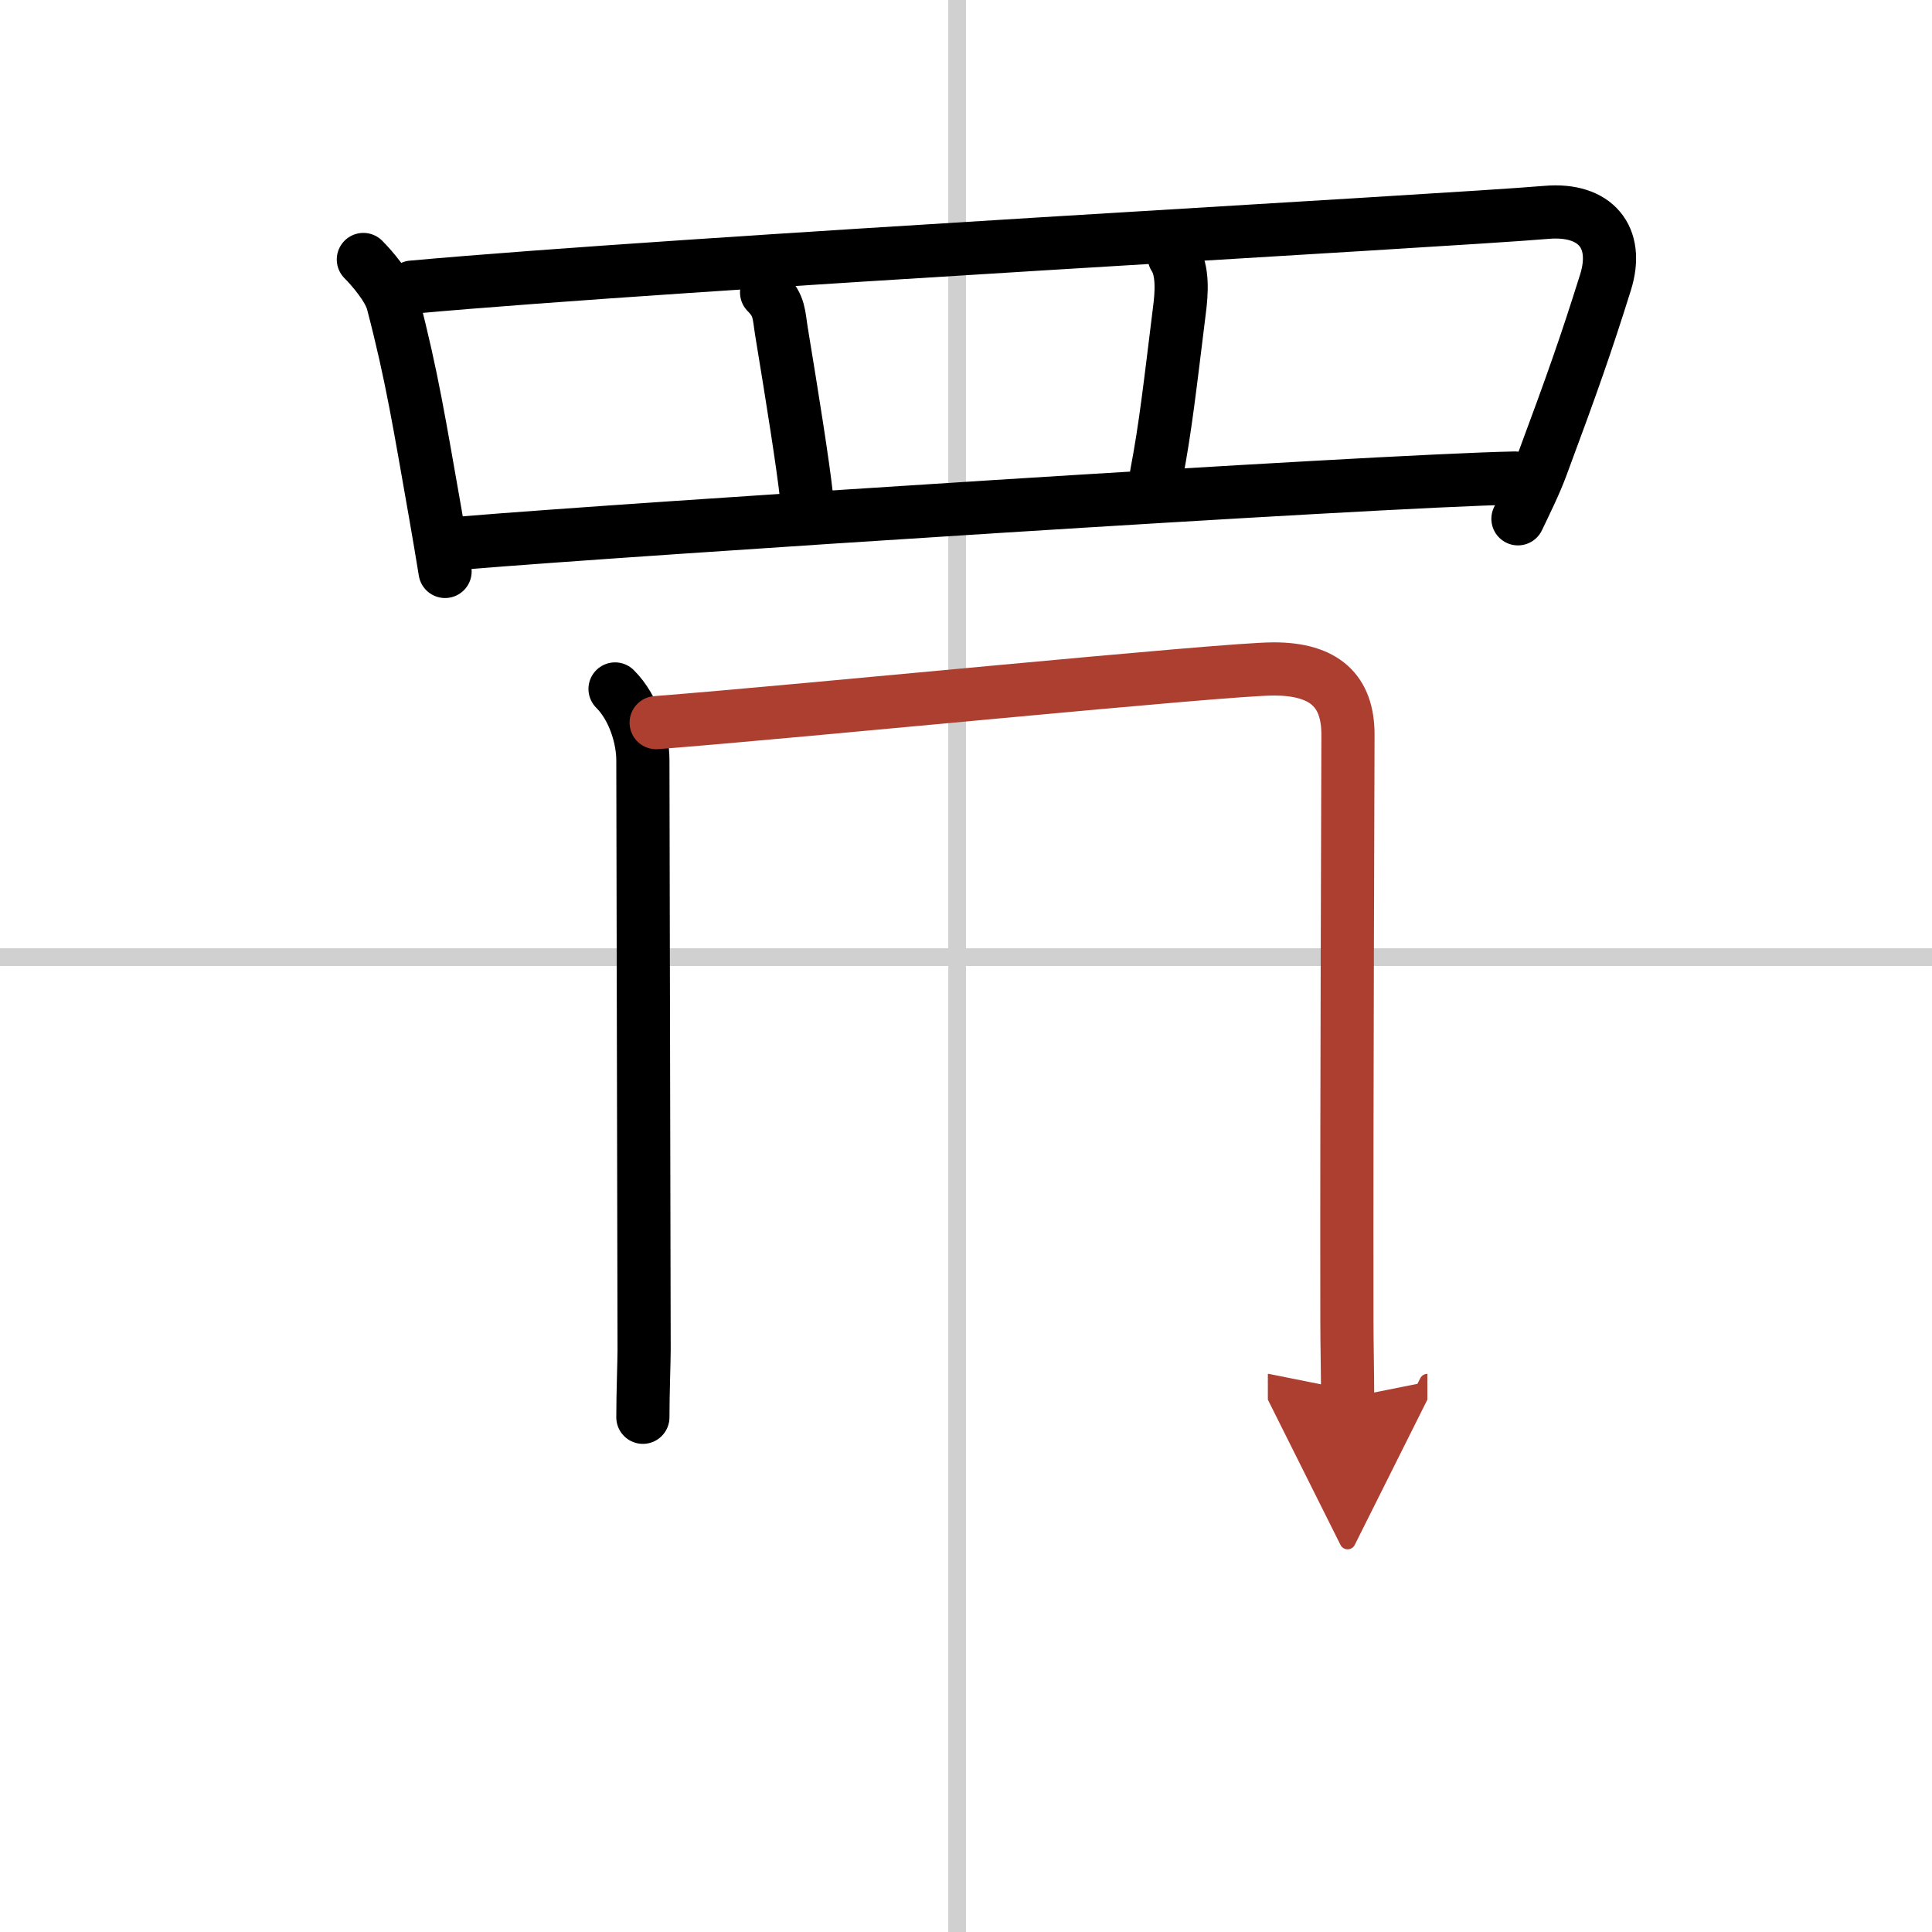
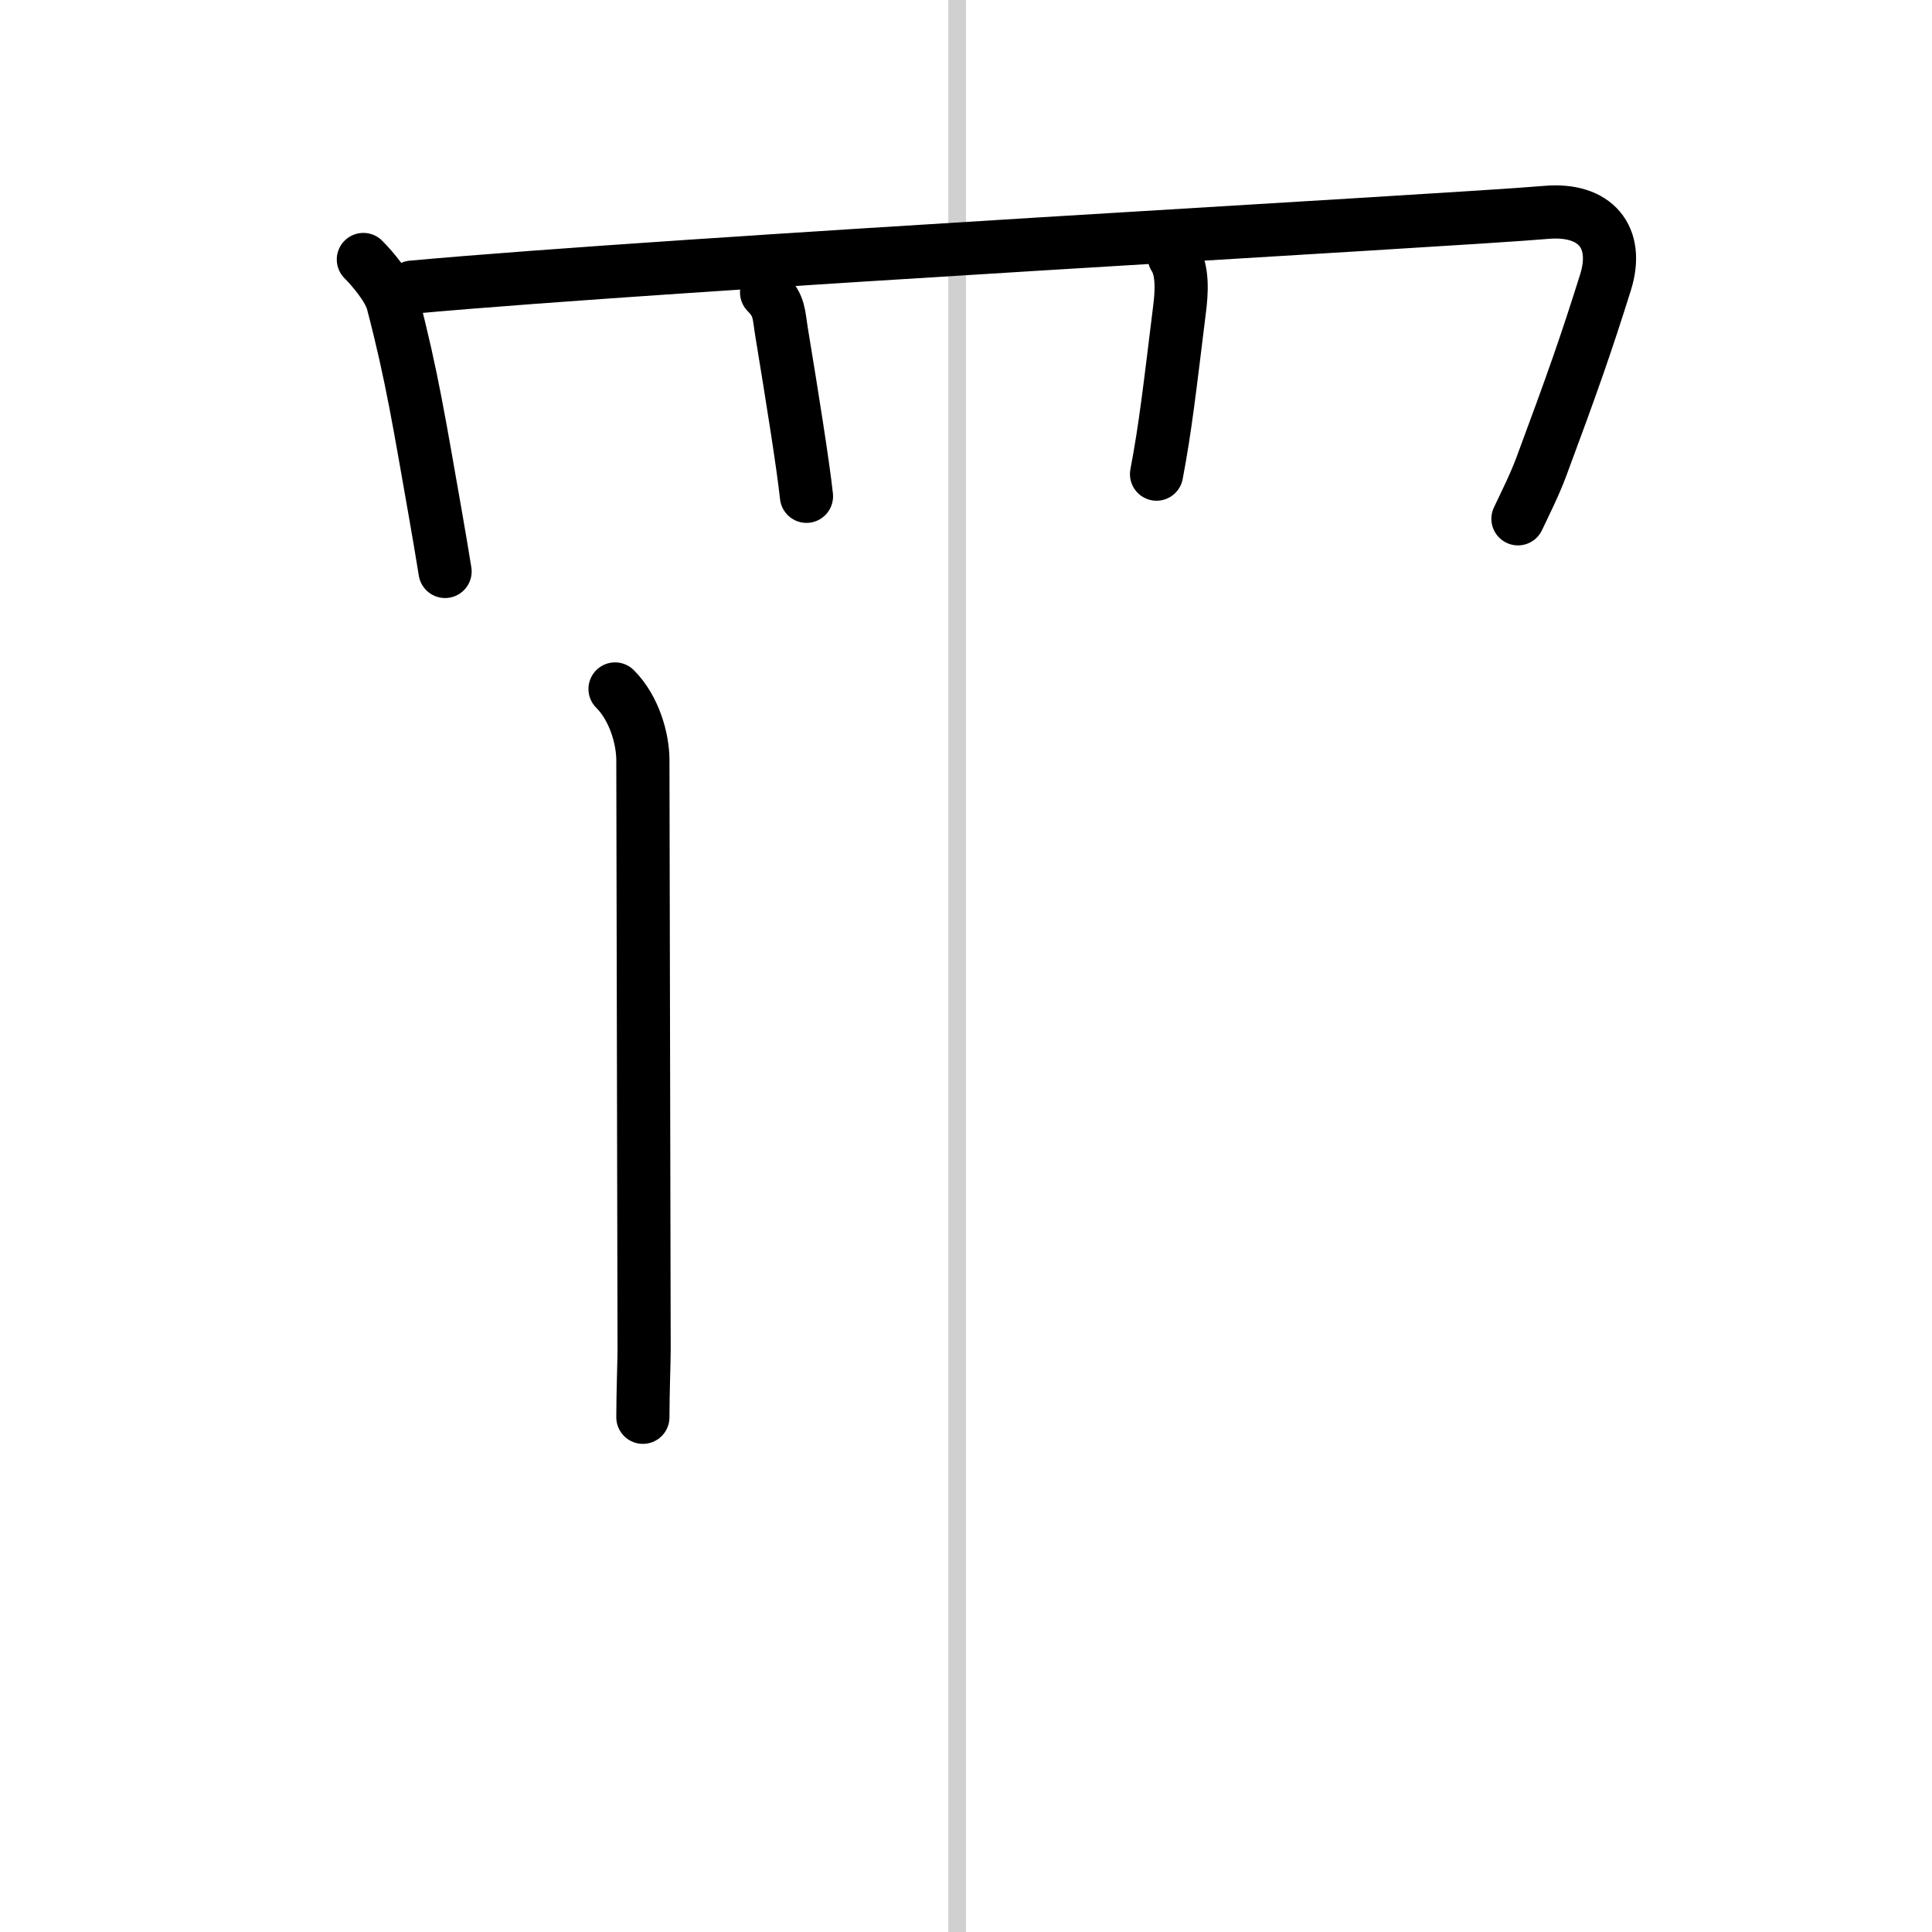
<svg xmlns="http://www.w3.org/2000/svg" width="400" height="400" viewBox="0 0 109 109">
  <defs>
    <marker id="a" markerWidth="4" orient="auto" refX="1" refY="5" viewBox="0 0 10 10">
      <polyline points="0 0 10 5 0 10 1 5" fill="#ad3f31" stroke="#ad3f31" />
    </marker>
  </defs>
  <g fill="none" stroke="#000" stroke-linecap="round" stroke-linejoin="round" stroke-width="3">
    <rect width="100%" height="100%" fill="#fff" stroke="#fff" />
    <line x1="54" x2="54" y2="109" stroke="#d0d0d0" stroke-width="1" />
-     <line x2="109" y1="54" y2="54" stroke="#d0d0d0" stroke-width="1" />
    <path d="m20.5 14.64c0.49 0.49 1.44 1.59 1.66 2.43 1.09 4.17 1.51 6.88 2.4 11.91 0.2 1.15 0.39 2.26 0.55 3.26" />
    <path d="m23.25 16.2c15.2-1.38 58.15-3.72 64.01-4.22 2.74-0.23 4.12 1.39 3.32 3.95-1.08 3.44-1.82 5.56-3.62 10.4-0.38 1.02-0.87 1.99-1.32 2.94" />
    <path d="m43.25 16.5c0.75 0.75 0.68 1.25 0.85 2.27 0.6 3.64 1.21 7.47 1.4 9.23" />
    <path d="m66.25 14.5c0.5 0.75 0.42 2.03 0.29 3.01-0.54 4.37-0.79 6.62-1.29 9.24" />
-     <path d="m26.3 30.62c8.83-0.74 51.2-3.49 59.17-3.65" />
    <path d="m34.7 38.87c1.09 1.09 1.57 2.82 1.57 4.01 0 1.2 0.07 32.68 0.07 33.28s-0.07 2.47-0.07 3.8" />
-     <path d="m37.02 40.77c8.15-0.63 32.05-3.03 34.84-3.03 2.89 0 4.19 1.26 4.19 3.7s-0.08 19.9-0.06 33.08c0 1.35 0.04 2.86 0.04 4.34" marker-end="url(#a)" stroke="#ad3f31" />
  </g>
</svg>